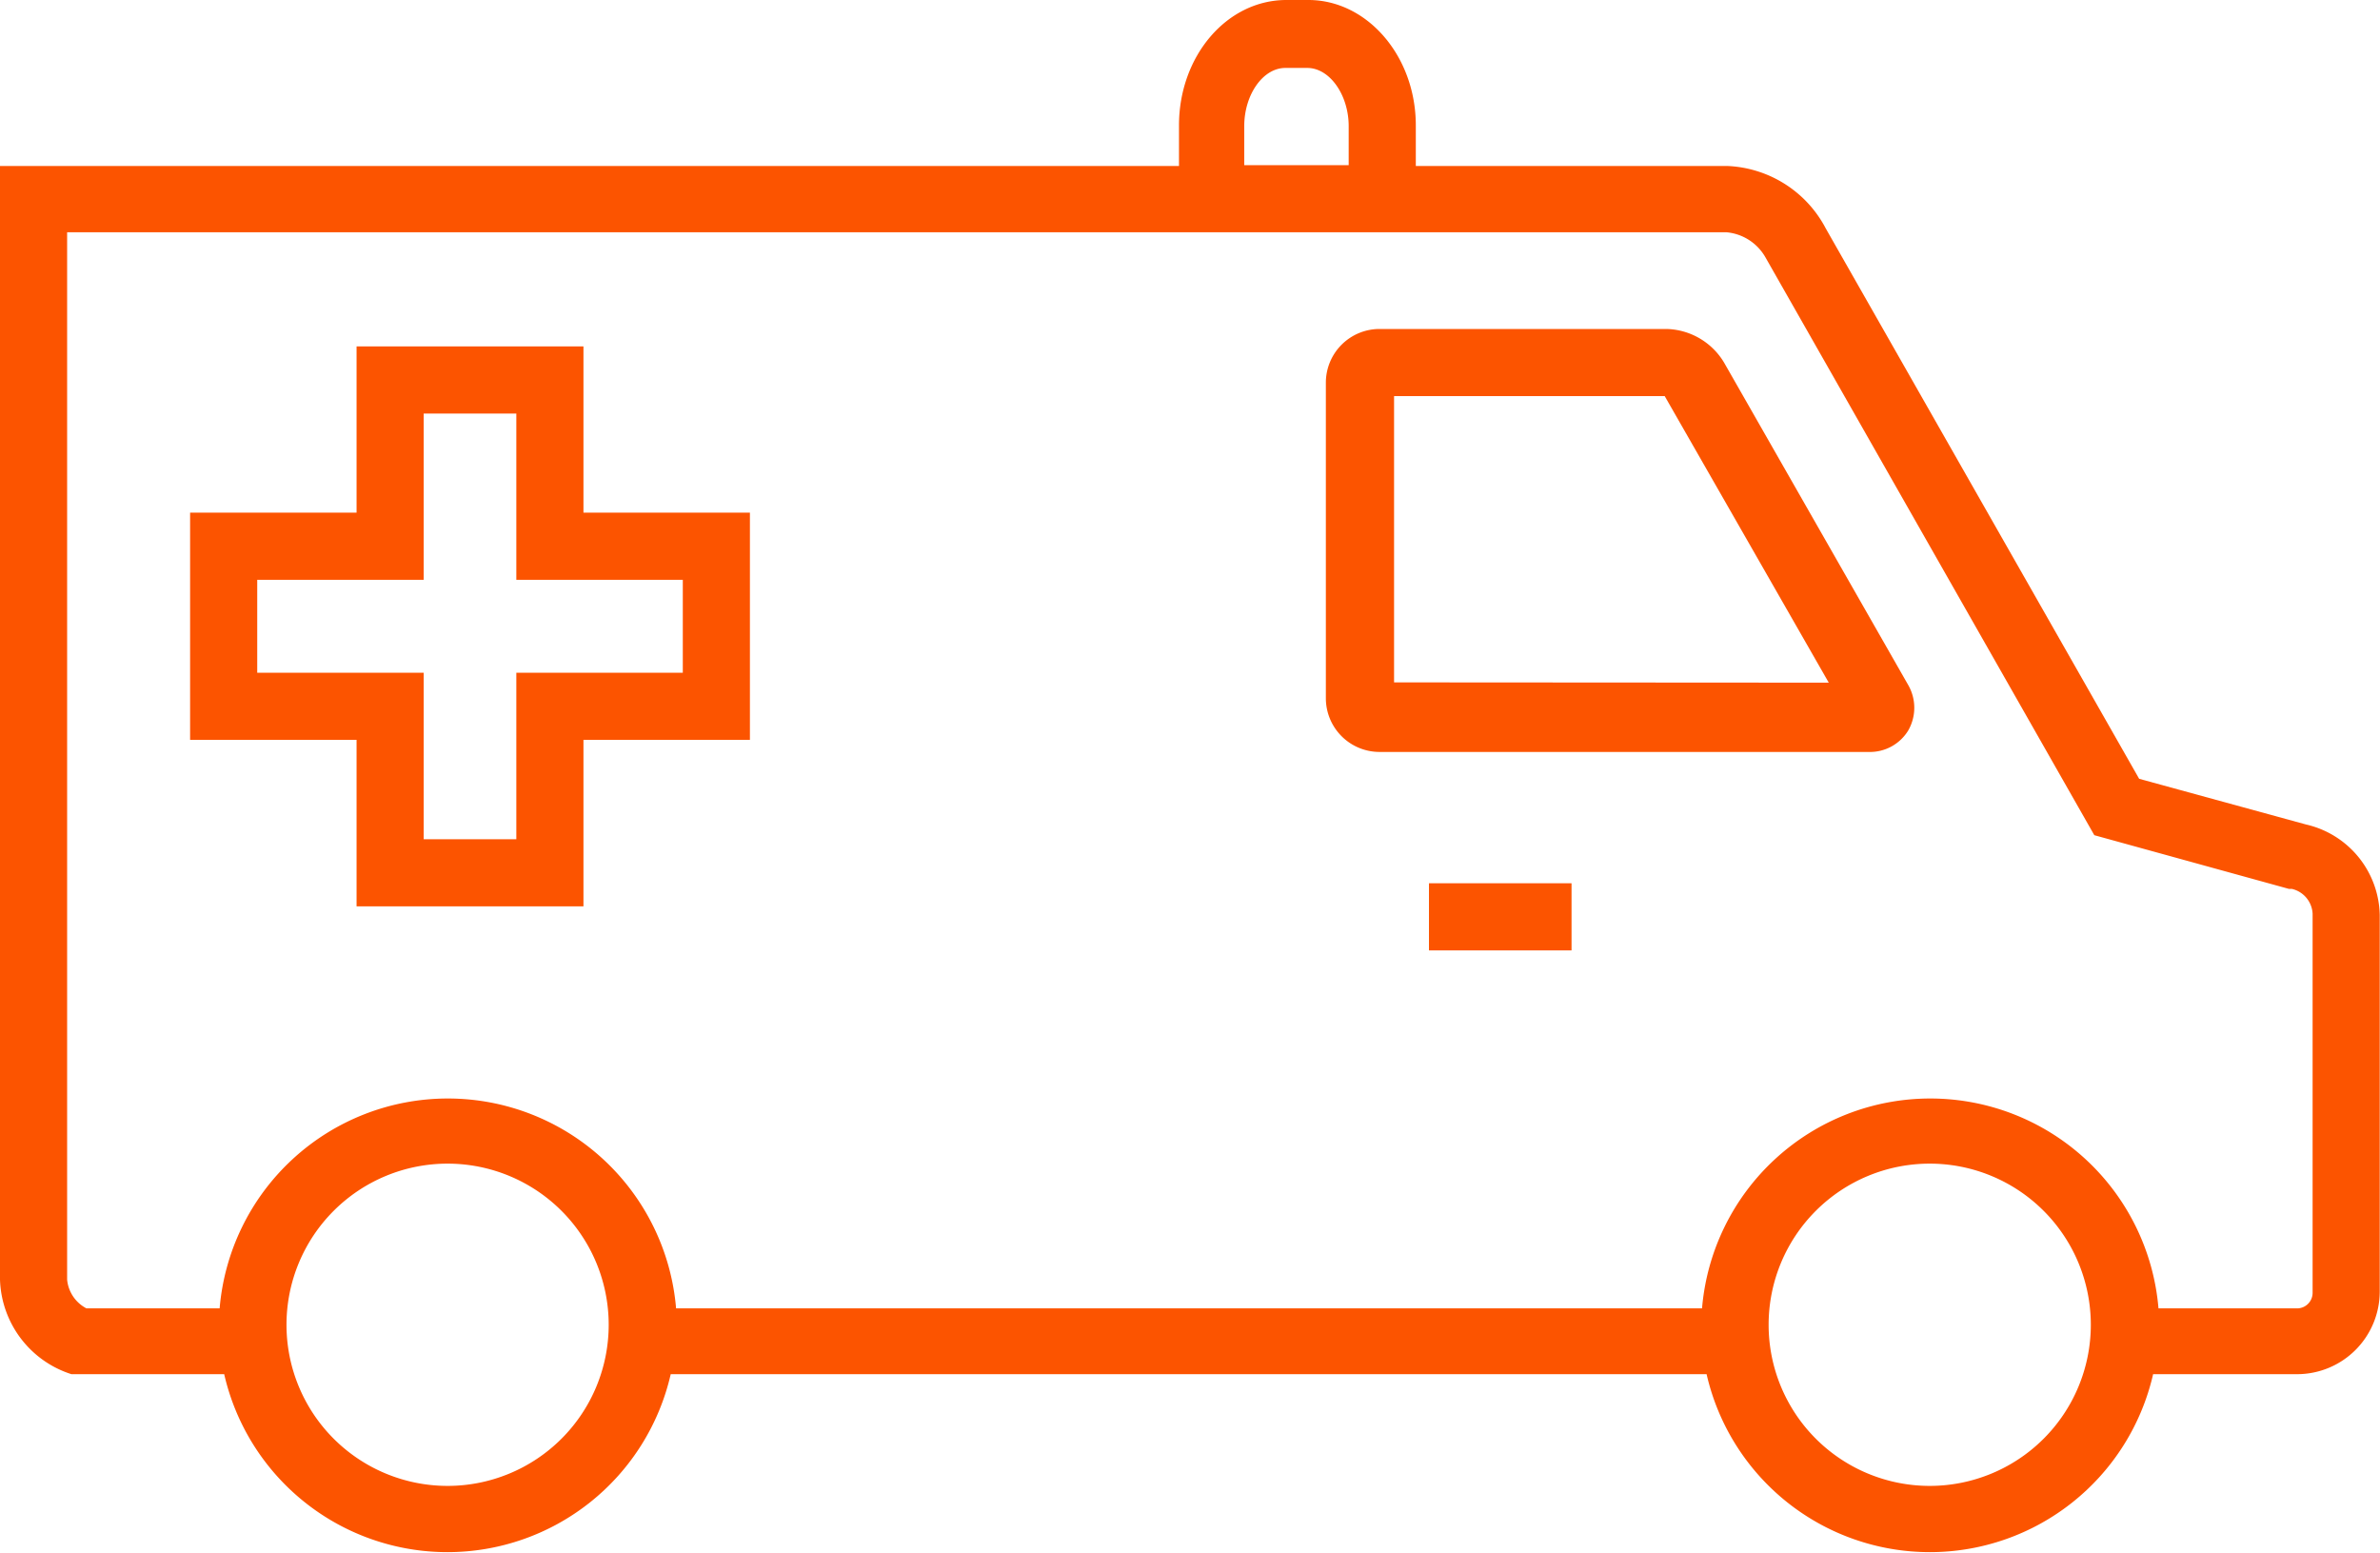
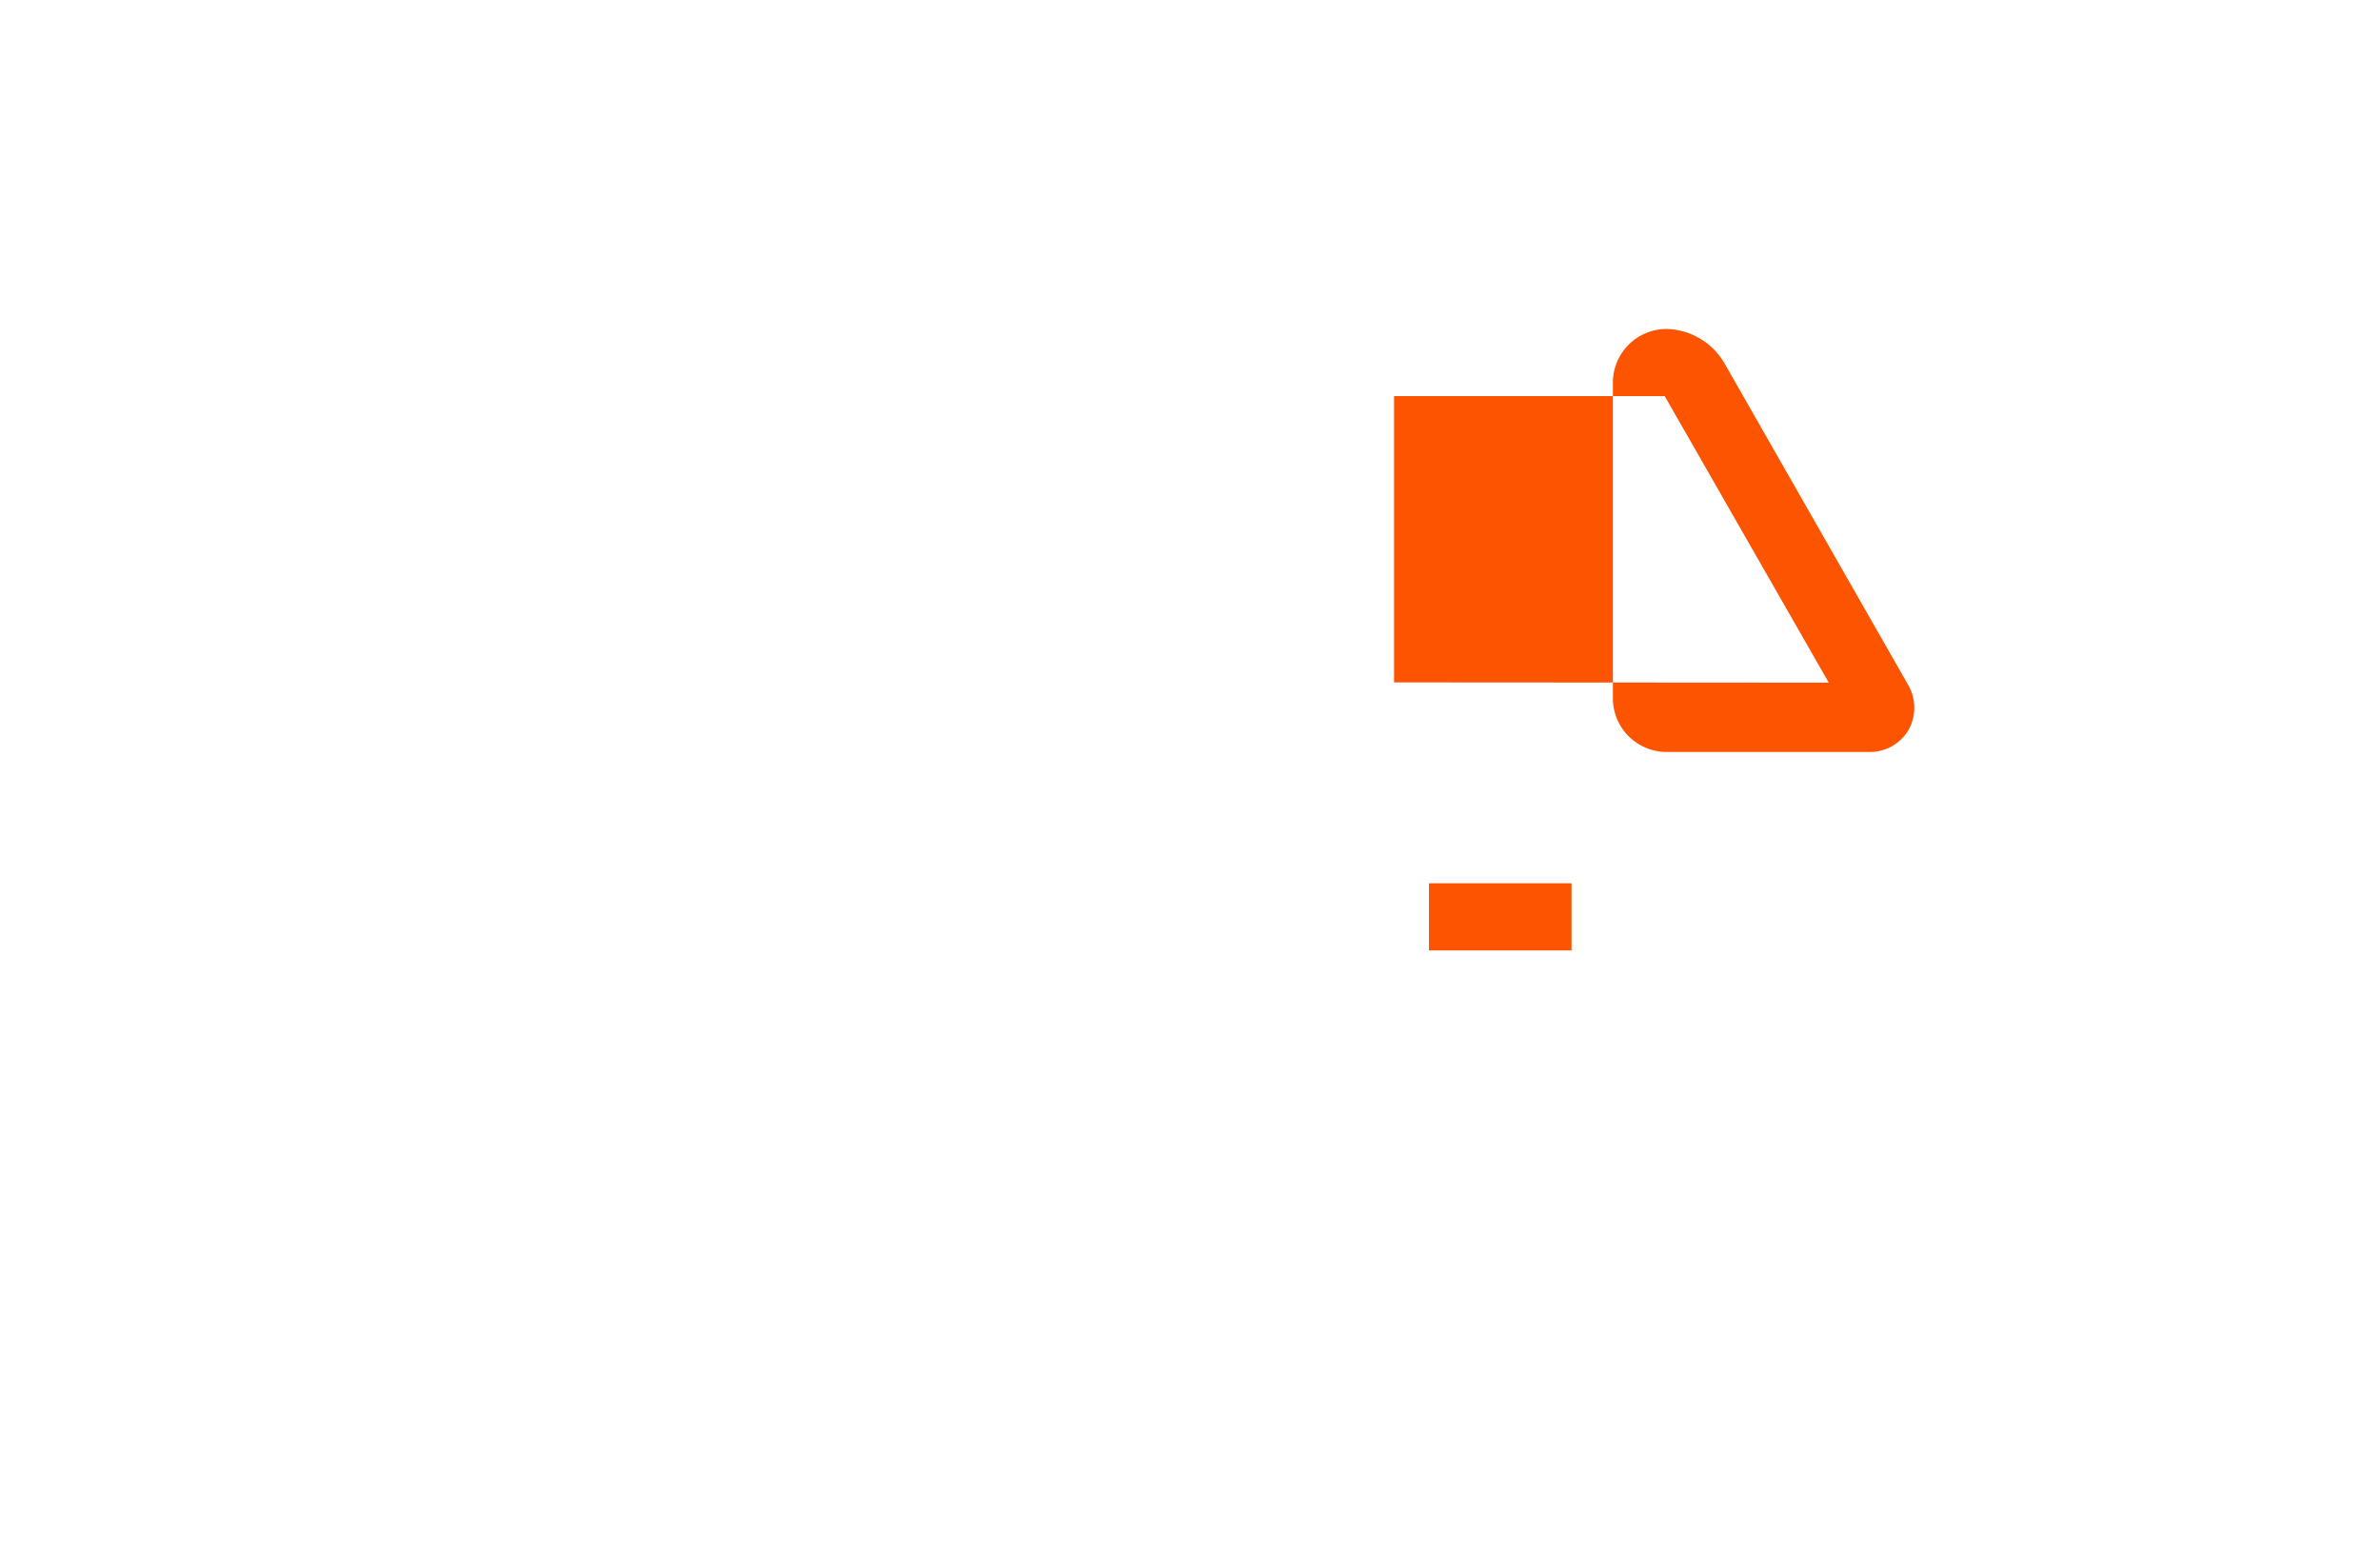
<svg xmlns="http://www.w3.org/2000/svg" viewBox="0 0 88.64 57.83">
  <g id="Layer_2" data-name="Layer 2">
    <g id="Layer_1-2" data-name="Layer 1">
      <rect x="53.22" y="32.89" width="5.31" height="2.5" style="fill:#fc5400" />
-       <path d="M85.88,30.7,79.67,29,68,8.51a4.34,4.34,0,0,0-3.69-2.33H52.73V4.67c0-2.58-1.81-4.67-4-4.67h-.82c-2.22,0-4,2.09-4,4.67V6.18H0V47.65a3.82,3.82,0,0,0,2.66,3.52l5.69,0a8.53,8.53,0,0,0,16.63,0H63.56a8.53,8.53,0,0,0,16.63,0h5.37a3.08,3.08,0,0,0,3.07-3.07V34.07A3.53,3.53,0,0,0,85.88,30.7Zm-39.54-26c0-1.18.7-2.17,1.53-2.17h.82c.83,0,1.54,1,1.54,2.17V6.15H46.34ZM16.67,55.33a6,6,0,1,1,6-6A6,6,0,0,1,16.67,55.33Zm55.2,0a6,6,0,1,1,6-6A6,6,0,0,1,71.87,55.33Zm14.26-7.18a.58.58,0,0,1-.57.57H80.39a8.53,8.53,0,0,0-17,0H25.18a8.53,8.53,0,0,0-17,0H3.22a1.35,1.35,0,0,1-.72-1.07v-39H64.31a1.86,1.86,0,0,1,1.44.93L78,31.1l7.25,2,.11,0a1,1,0,0,1,.77.92Z" style="fill:#fc5400" />
-       <path d="M64.21,13.5a2.57,2.57,0,0,0-2.14-1.25H51.38a2,2,0,0,0-2,2V26a2,2,0,0,0,2,2H69.59a1.67,1.67,0,0,0,1.48-.8,1.7,1.7,0,0,0,0-1.69ZM51.92,25.41V14.75H62l6.11,10.67Z" style="fill:#fc5400" />
-       <path d="M21.73,12.9H13.28v6.19H7.08v8.46h6.2v6.2h8.45v-6.2h6.2V19.09h-6.2Zm3.7,8.69v3.46h-6.2v6.2H15.78v-6.2H9.58V21.59h6.2V15.4h3.45v6.19Z" style="fill:#fc5400" />
+       <path d="M64.21,13.5a2.57,2.57,0,0,0-2.14-1.25a2,2,0,0,0-2,2V26a2,2,0,0,0,2,2H69.59a1.67,1.67,0,0,0,1.48-.8,1.7,1.7,0,0,0,0-1.69ZM51.92,25.41V14.75H62l6.11,10.67Z" style="fill:#fc5400" />
    </g>
  </g>
</svg>